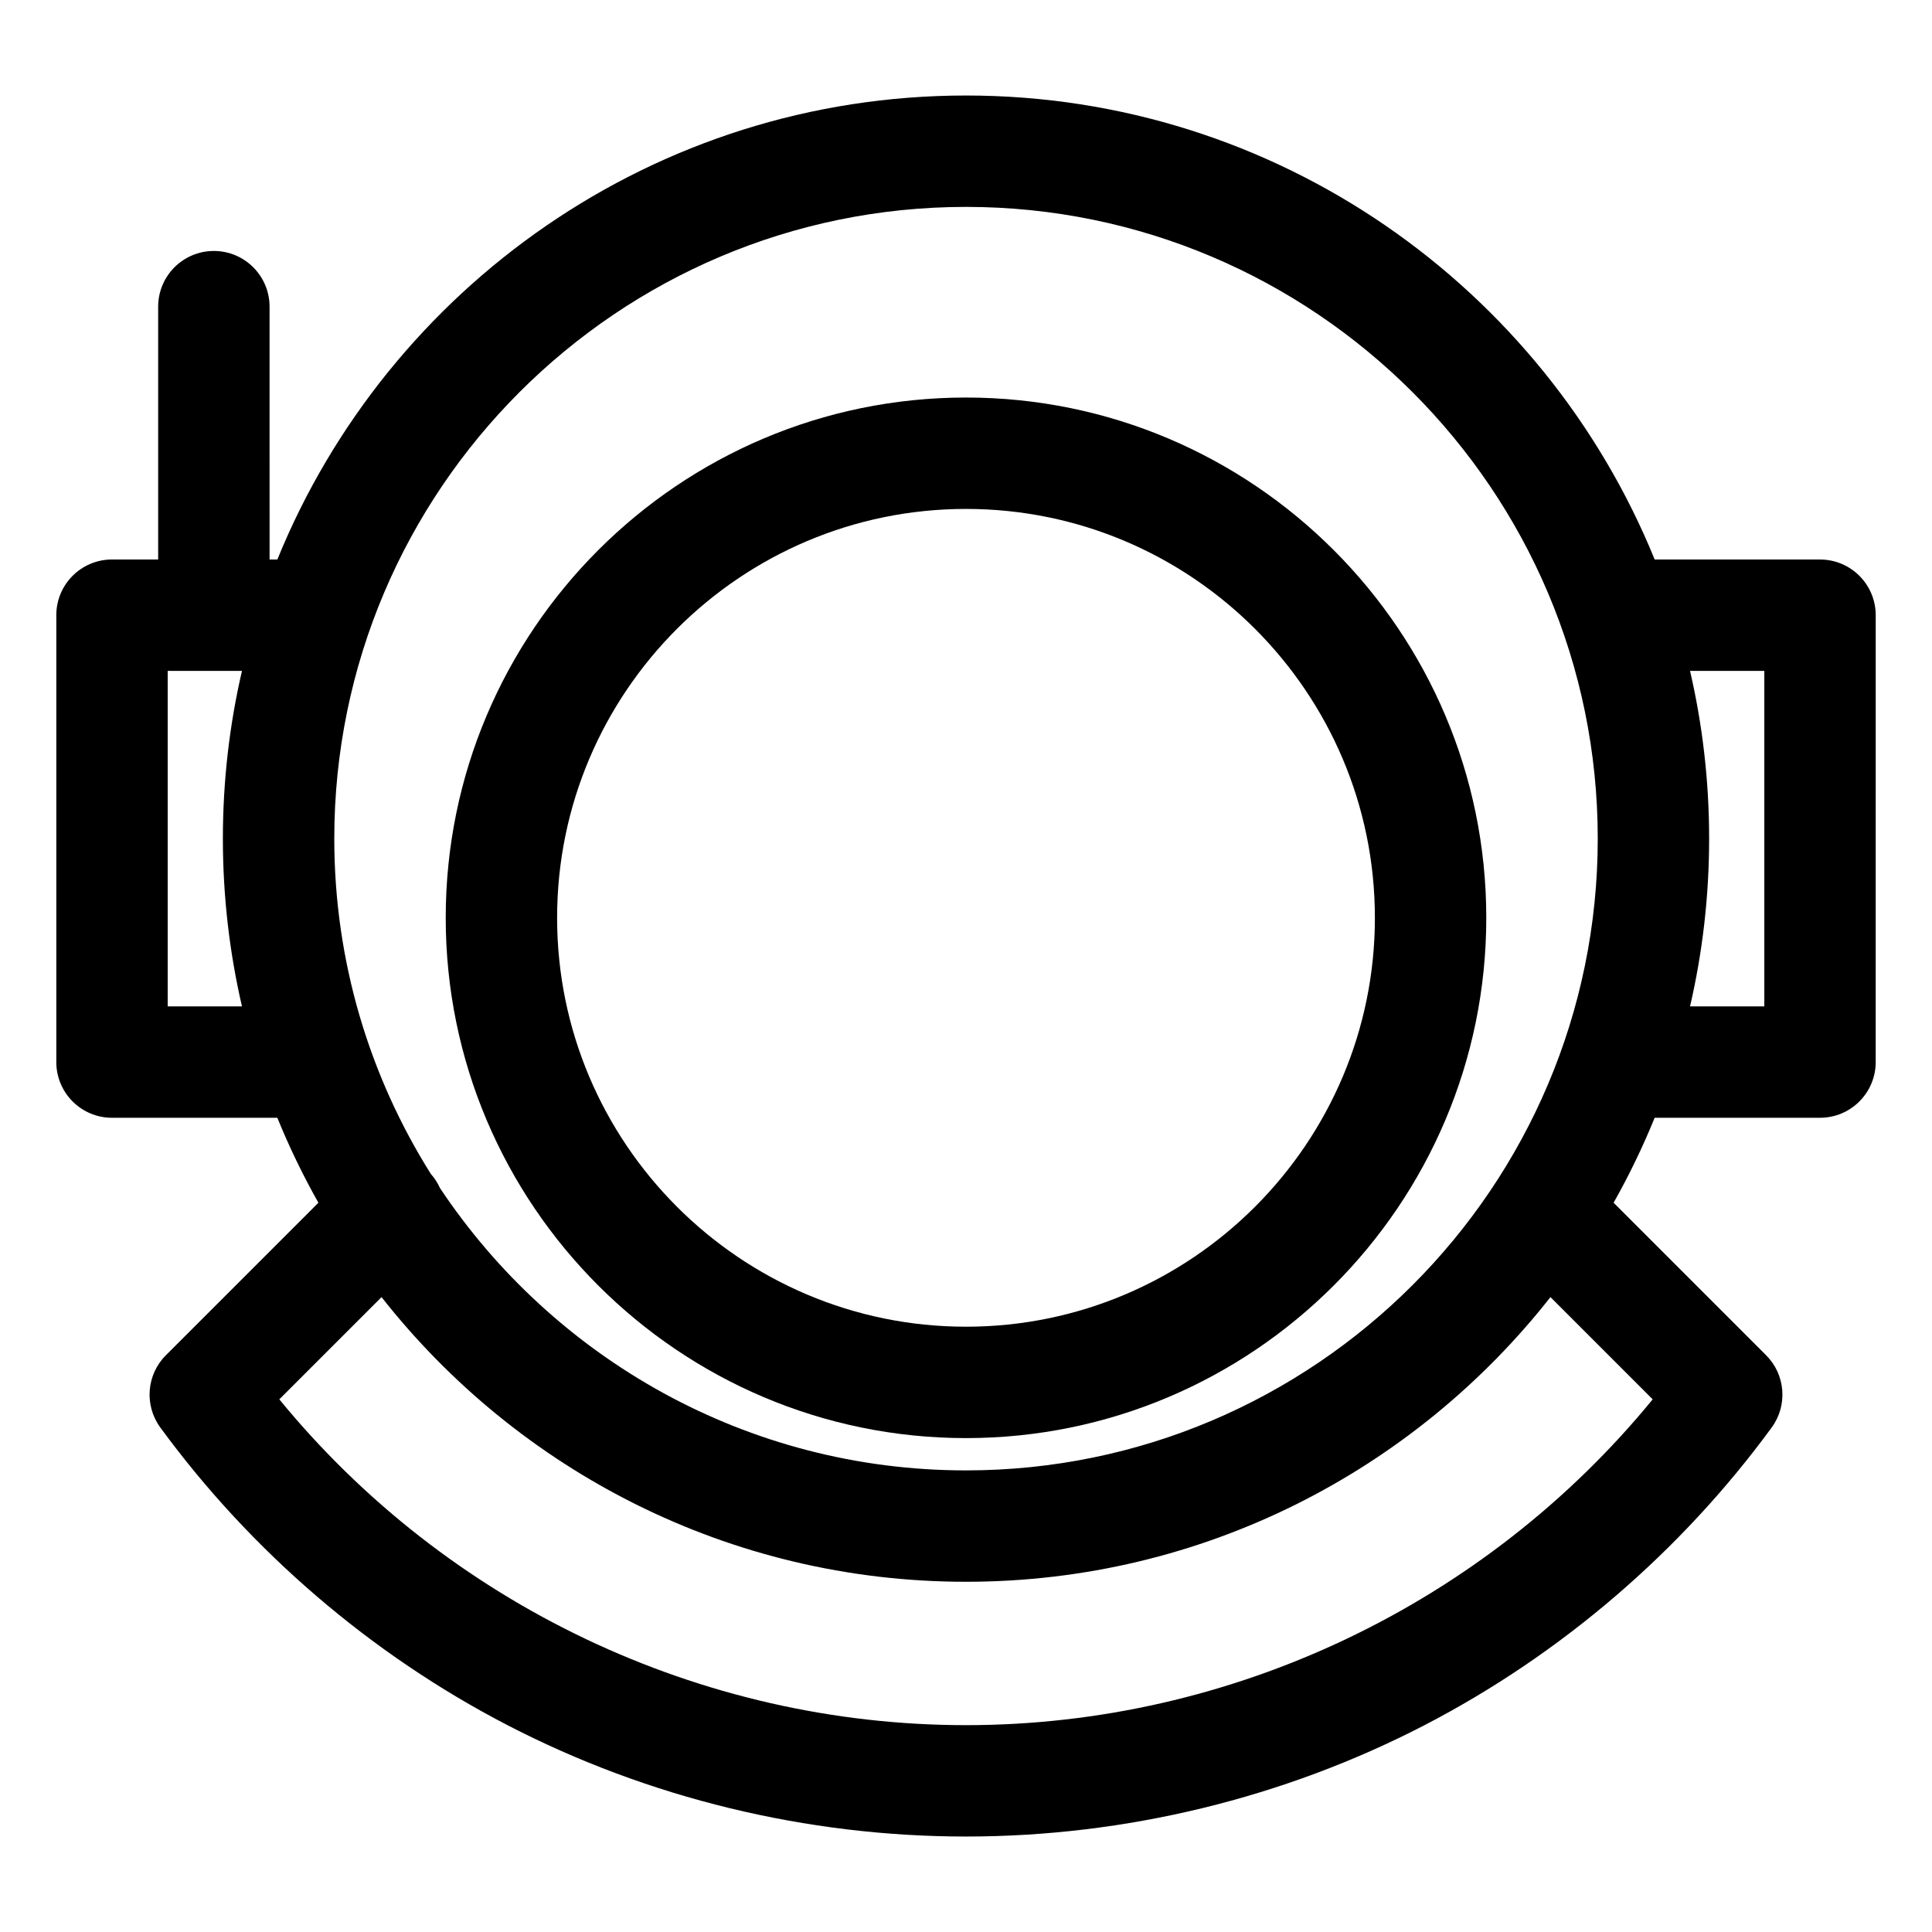
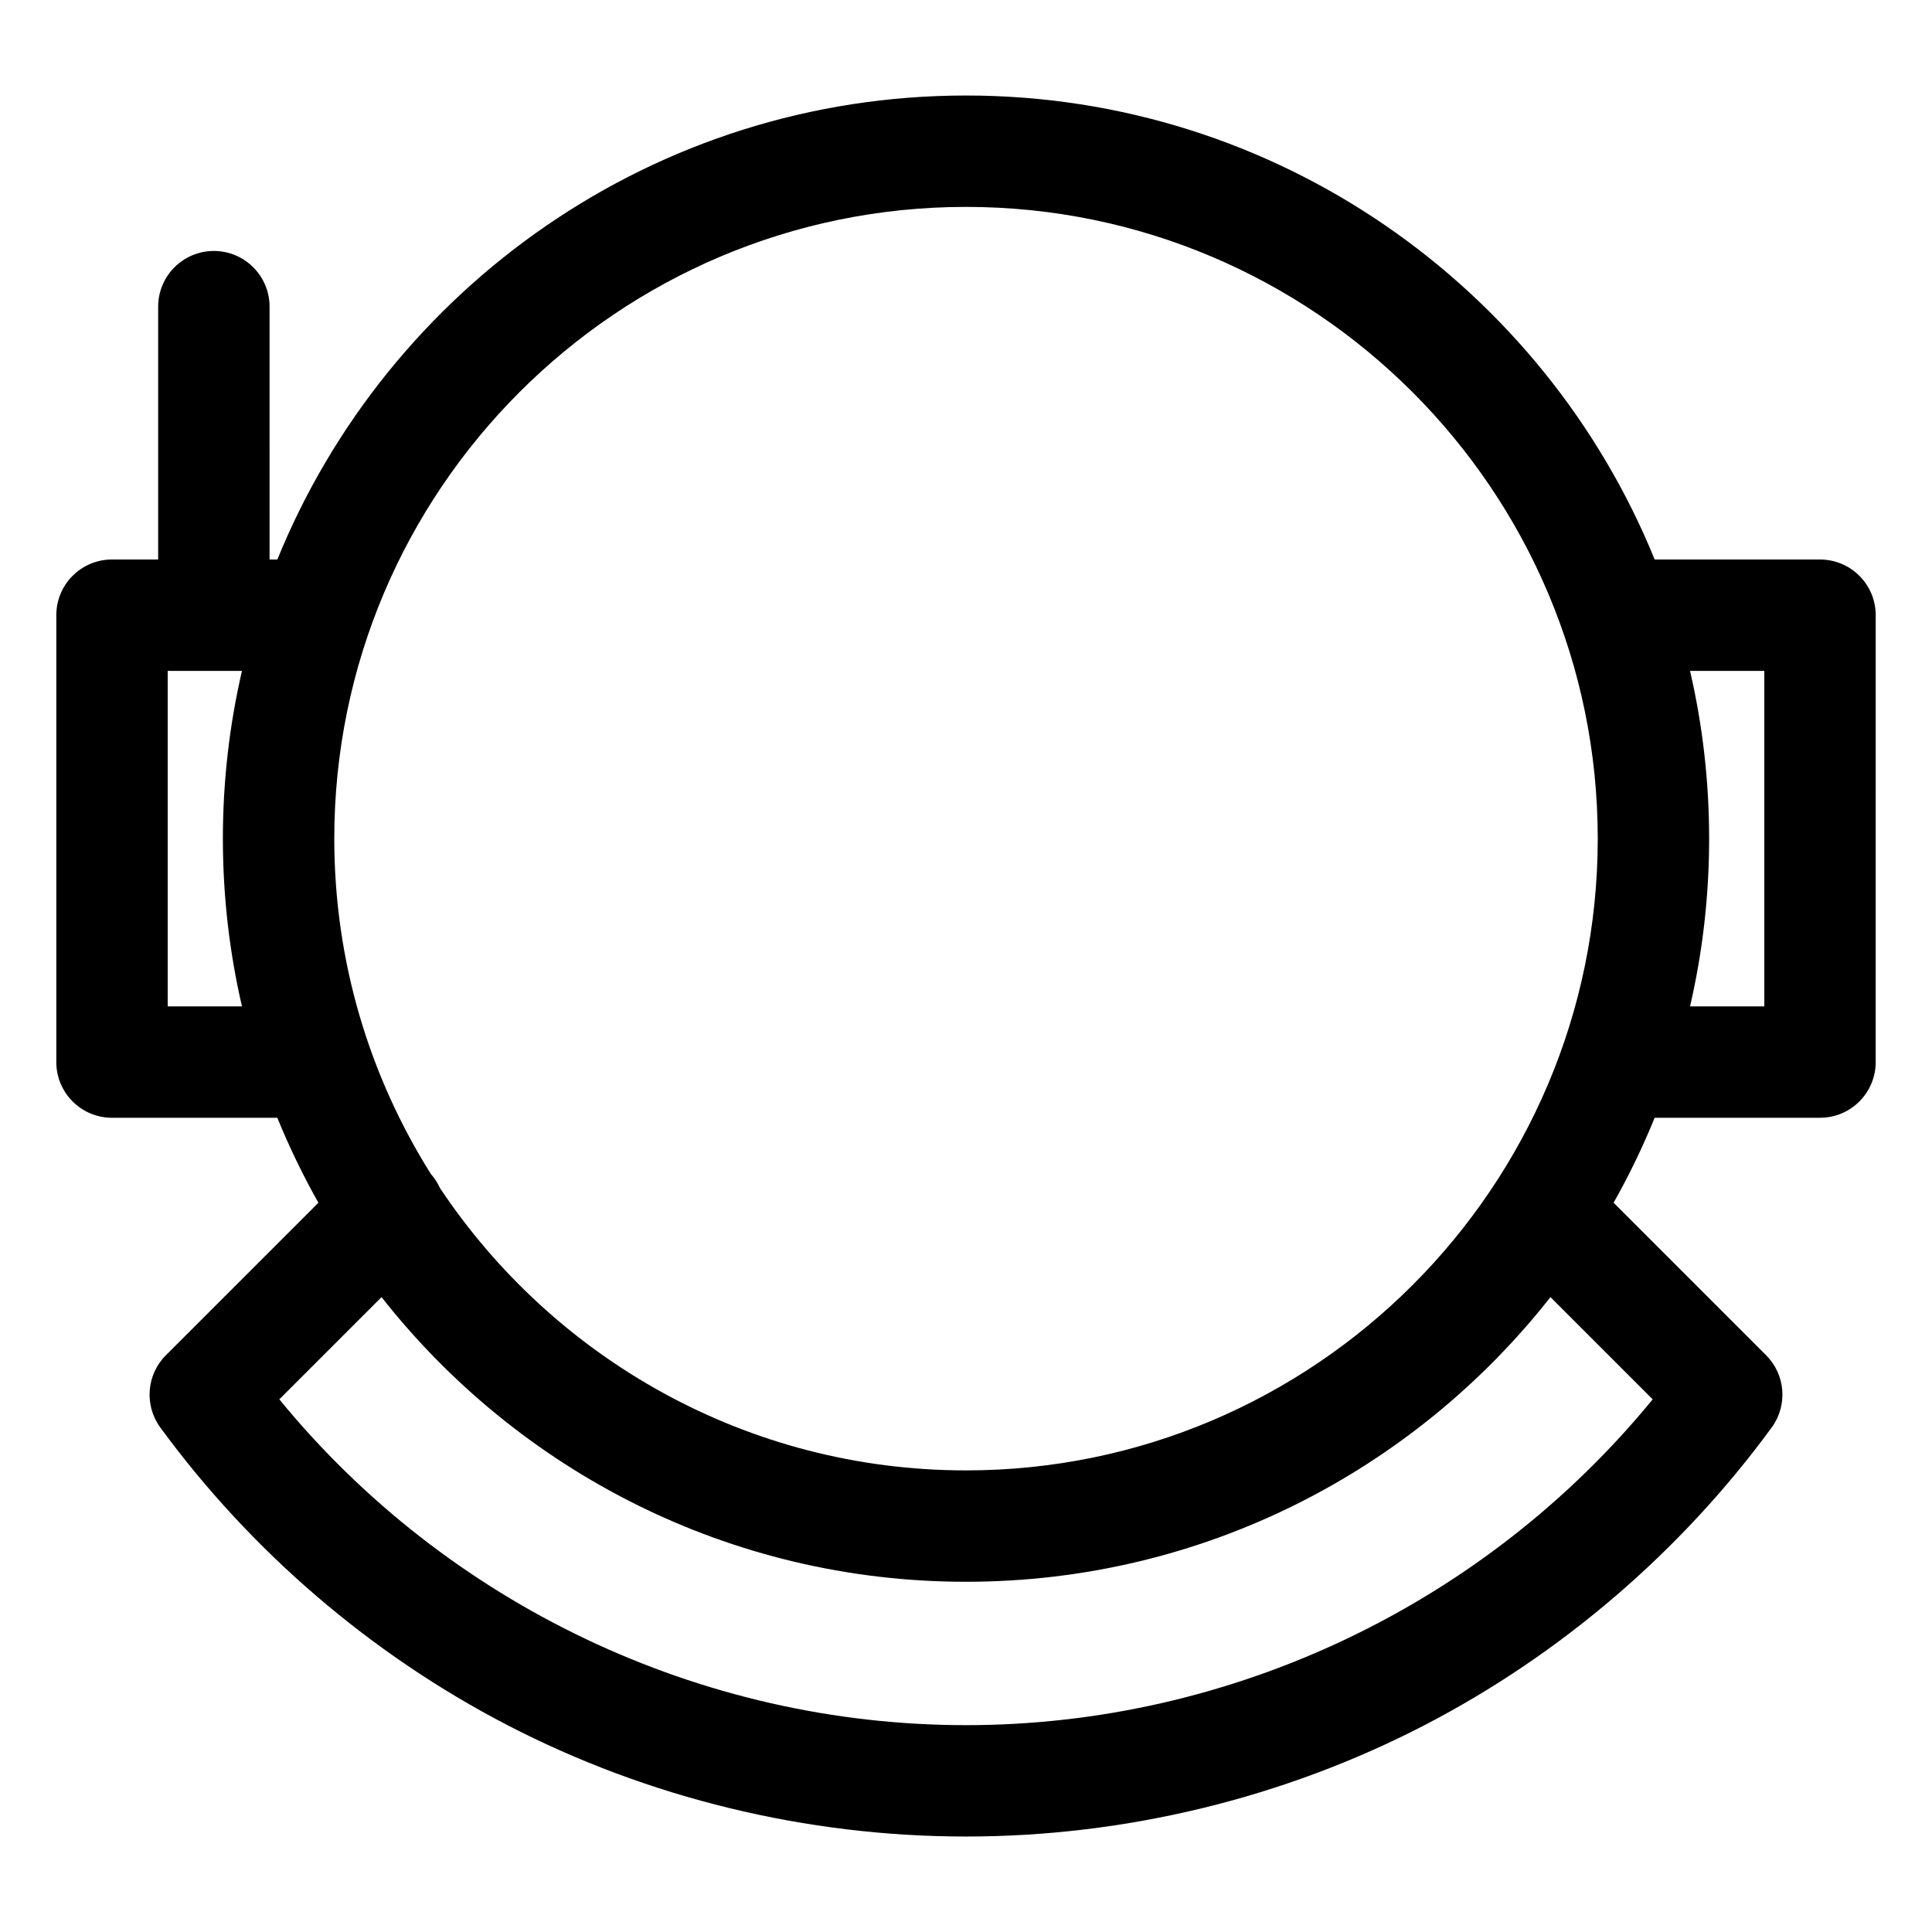
<svg xmlns="http://www.w3.org/2000/svg" fill="#000000" width="800px" height="800px" version="1.1" viewBox="144 144 512 512">
  <g>
-     <path d="m400 525.11c76.027 0 137.88-61.852 137.88-137.88 0-76.027-61.852-137.88-137.88-137.88s-137.88 61.852-137.88 137.88c0 76.023 61.852 137.88 137.88 137.88zm0-246.24c59.75 0 108.36 48.609 108.36 108.36s-48.609 108.36-108.36 108.36-108.36-48.609-108.36-108.36 48.609-108.36 108.36-108.36z" />
    <path d="m626.32 292.27h-43.816c-29.309-72.039-100.07-122.96-182.5-122.96-82.441 0-153.2 50.922-182.5 122.96h-2.062l-0.004-67c0-8.152-6.609-14.762-14.762-14.762-8.152 0-14.762 6.609-14.762 14.762v67.004l-12.23-0.004c-8.152 0-14.762 6.609-14.762 14.762v118.43c0 8.152 6.609 14.762 14.762 14.762h43.816c3.156 7.762 6.793 15.277 10.879 22.512l-40.418 40.418c-5.148 5.144-5.773 13.281-1.473 19.156 24.059 32.863 55.836 60.121 91.902 78.828 37.285 19.34 79.34 29.562 121.61 29.562 42.277 0 84.328-10.227 121.61-29.562 36.066-18.711 67.848-45.969 91.902-78.828 4.301-5.875 3.672-14.008-1.473-19.156l-40.418-40.418c4.082-7.234 7.719-14.75 10.879-22.516h43.816c8.152 0 14.762-6.609 14.762-14.762l0.004-118.42c0-8.152-6.609-14.762-14.762-14.762zm-226.32-93.441c92.312 0 167.42 75.102 167.42 167.42-0.004 92.312-75.105 167.42-167.42 167.42-58.109 0-109.39-29.766-139.42-74.848-0.598-1.332-1.398-2.582-2.406-3.723-16.199-25.77-25.586-56.23-25.586-88.848-0.004-92.316 75.098-167.42 167.41-167.42zm-211.56 211.87v-88.906h19.684c-3.309 14.289-5.059 29.172-5.059 44.453s1.75 30.164 5.059 44.453zm393.54 104.14c-44.438 54.285-111.55 86.344-181.98 86.344-70.426 0-137.54-32.062-181.98-86.348l27.09-27.09c36.086 45.906 92.105 75.441 154.89 75.441s118.8-29.535 154.89-75.438zm29.582-104.14h-19.684c3.309-14.289 5.059-29.172 5.059-44.453s-1.75-30.164-5.059-44.453h19.684z" />
  </g>
</svg>